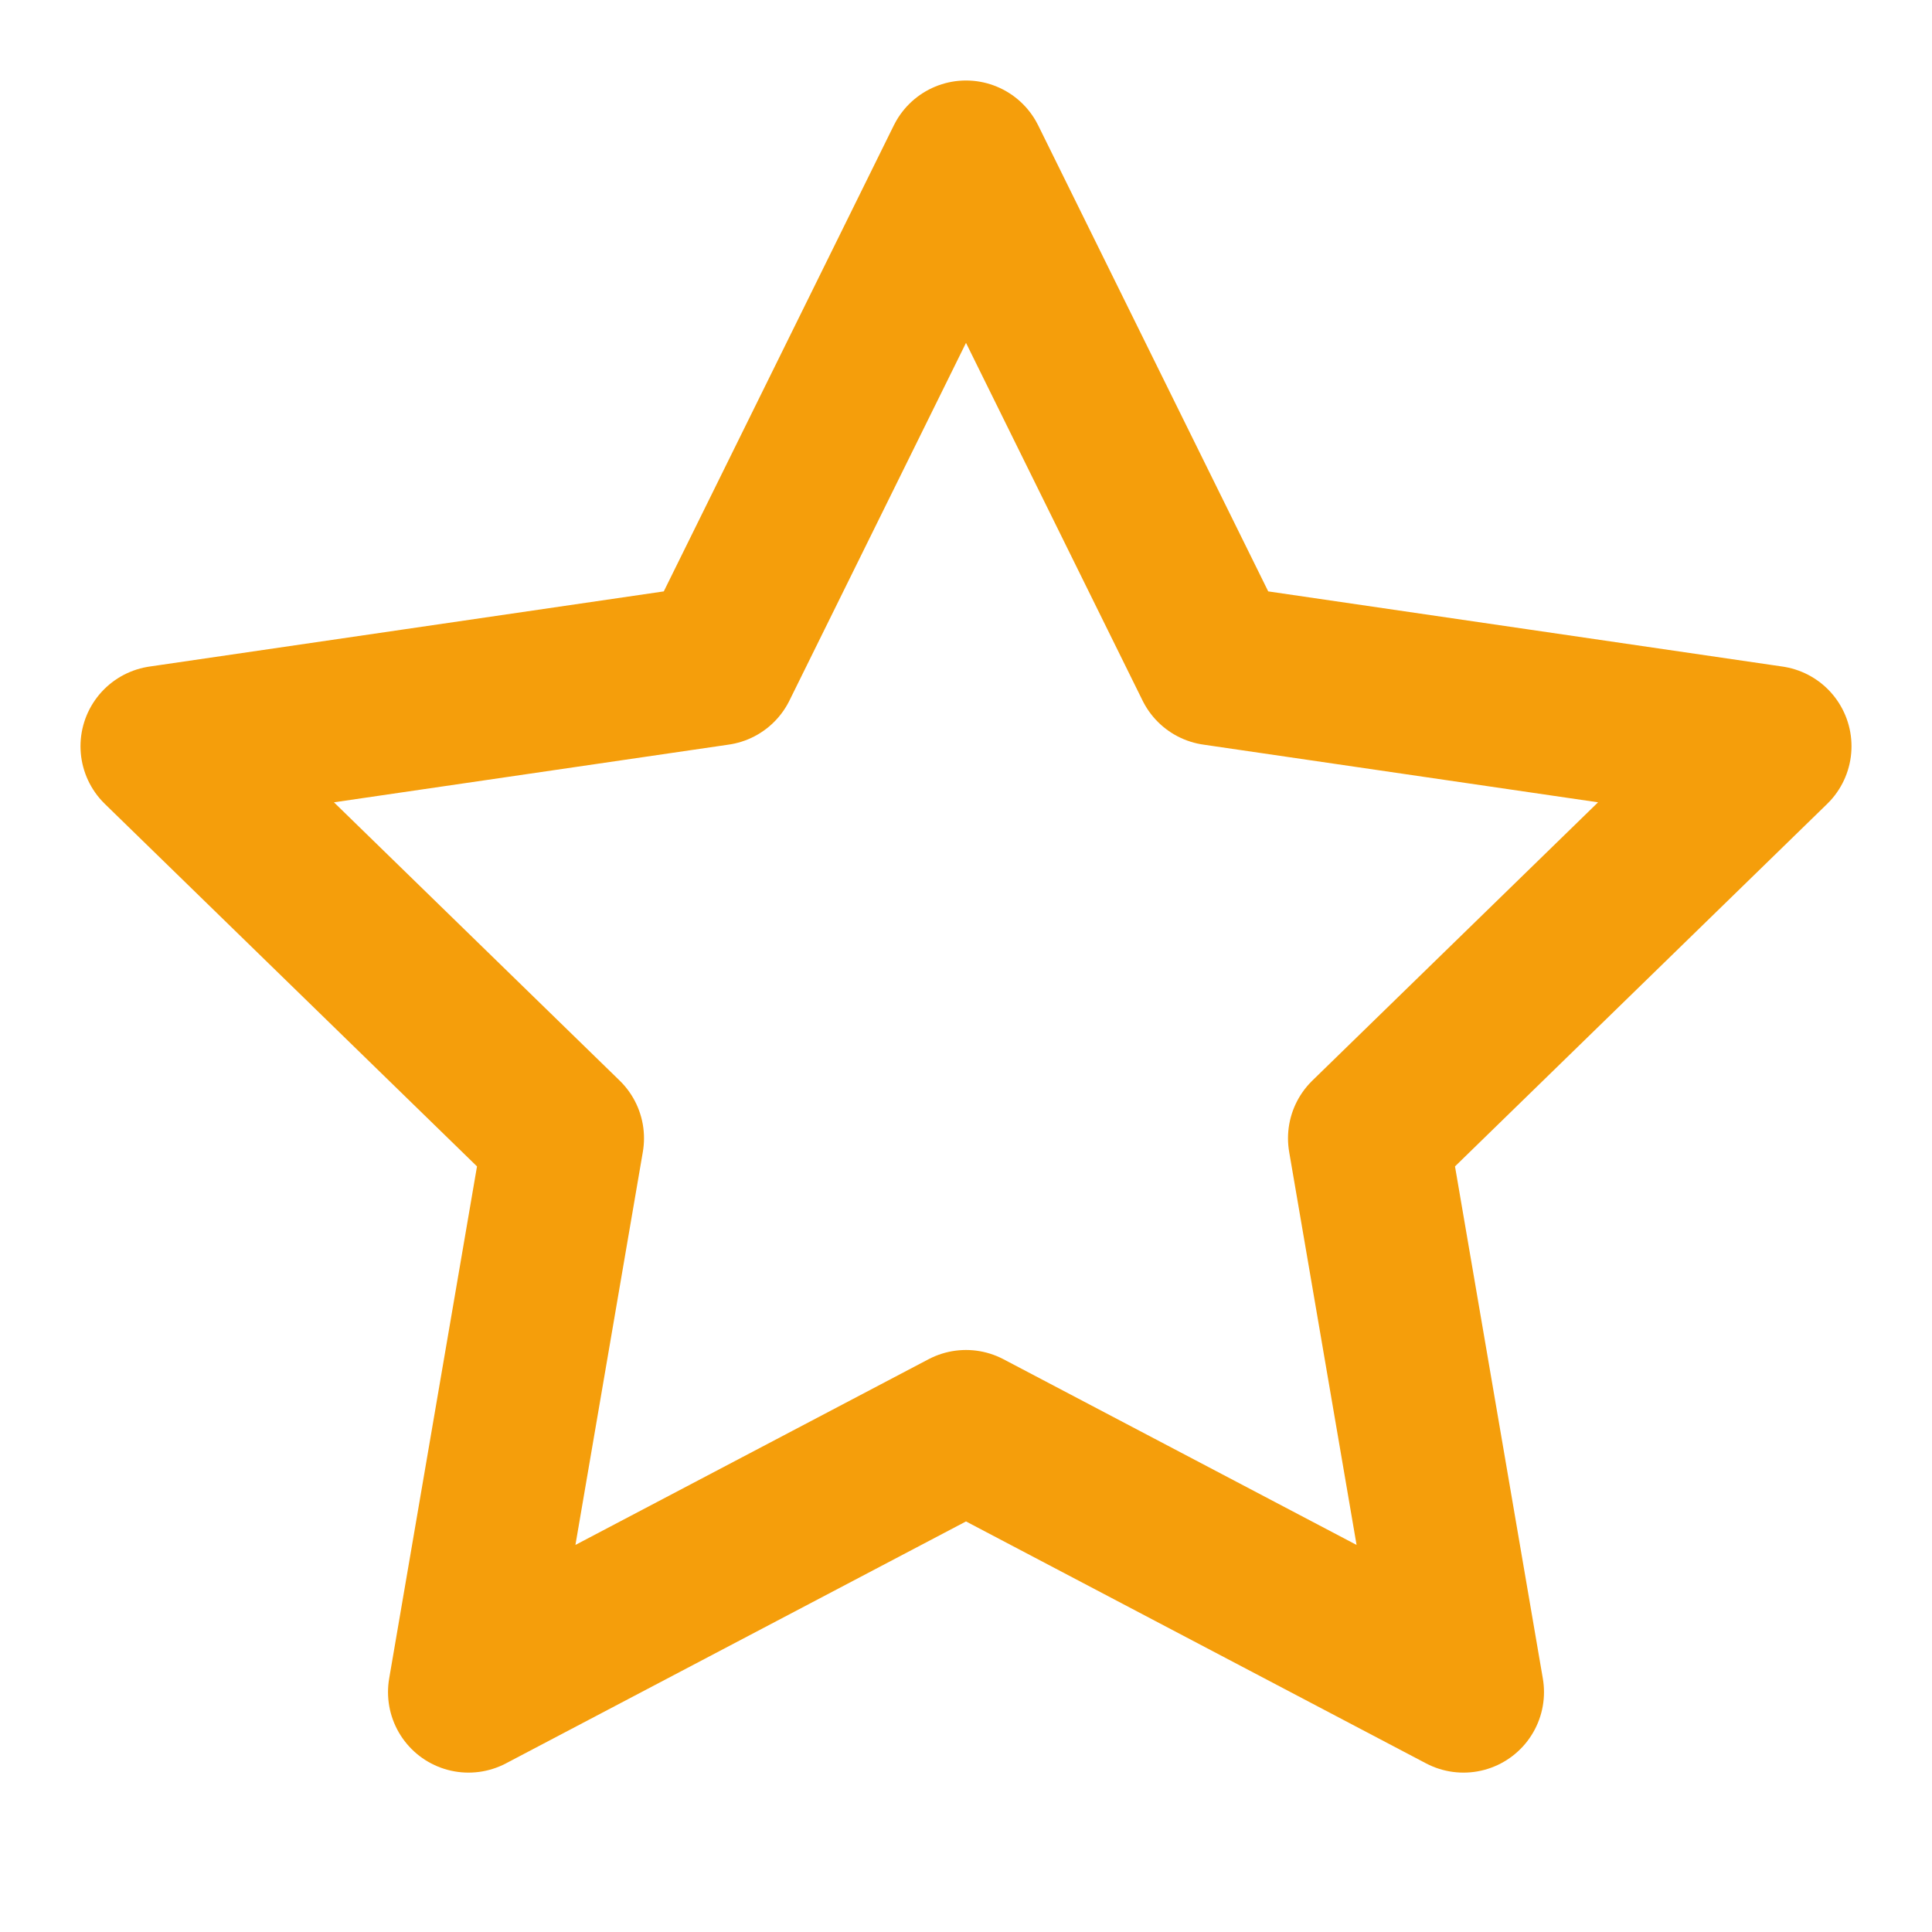
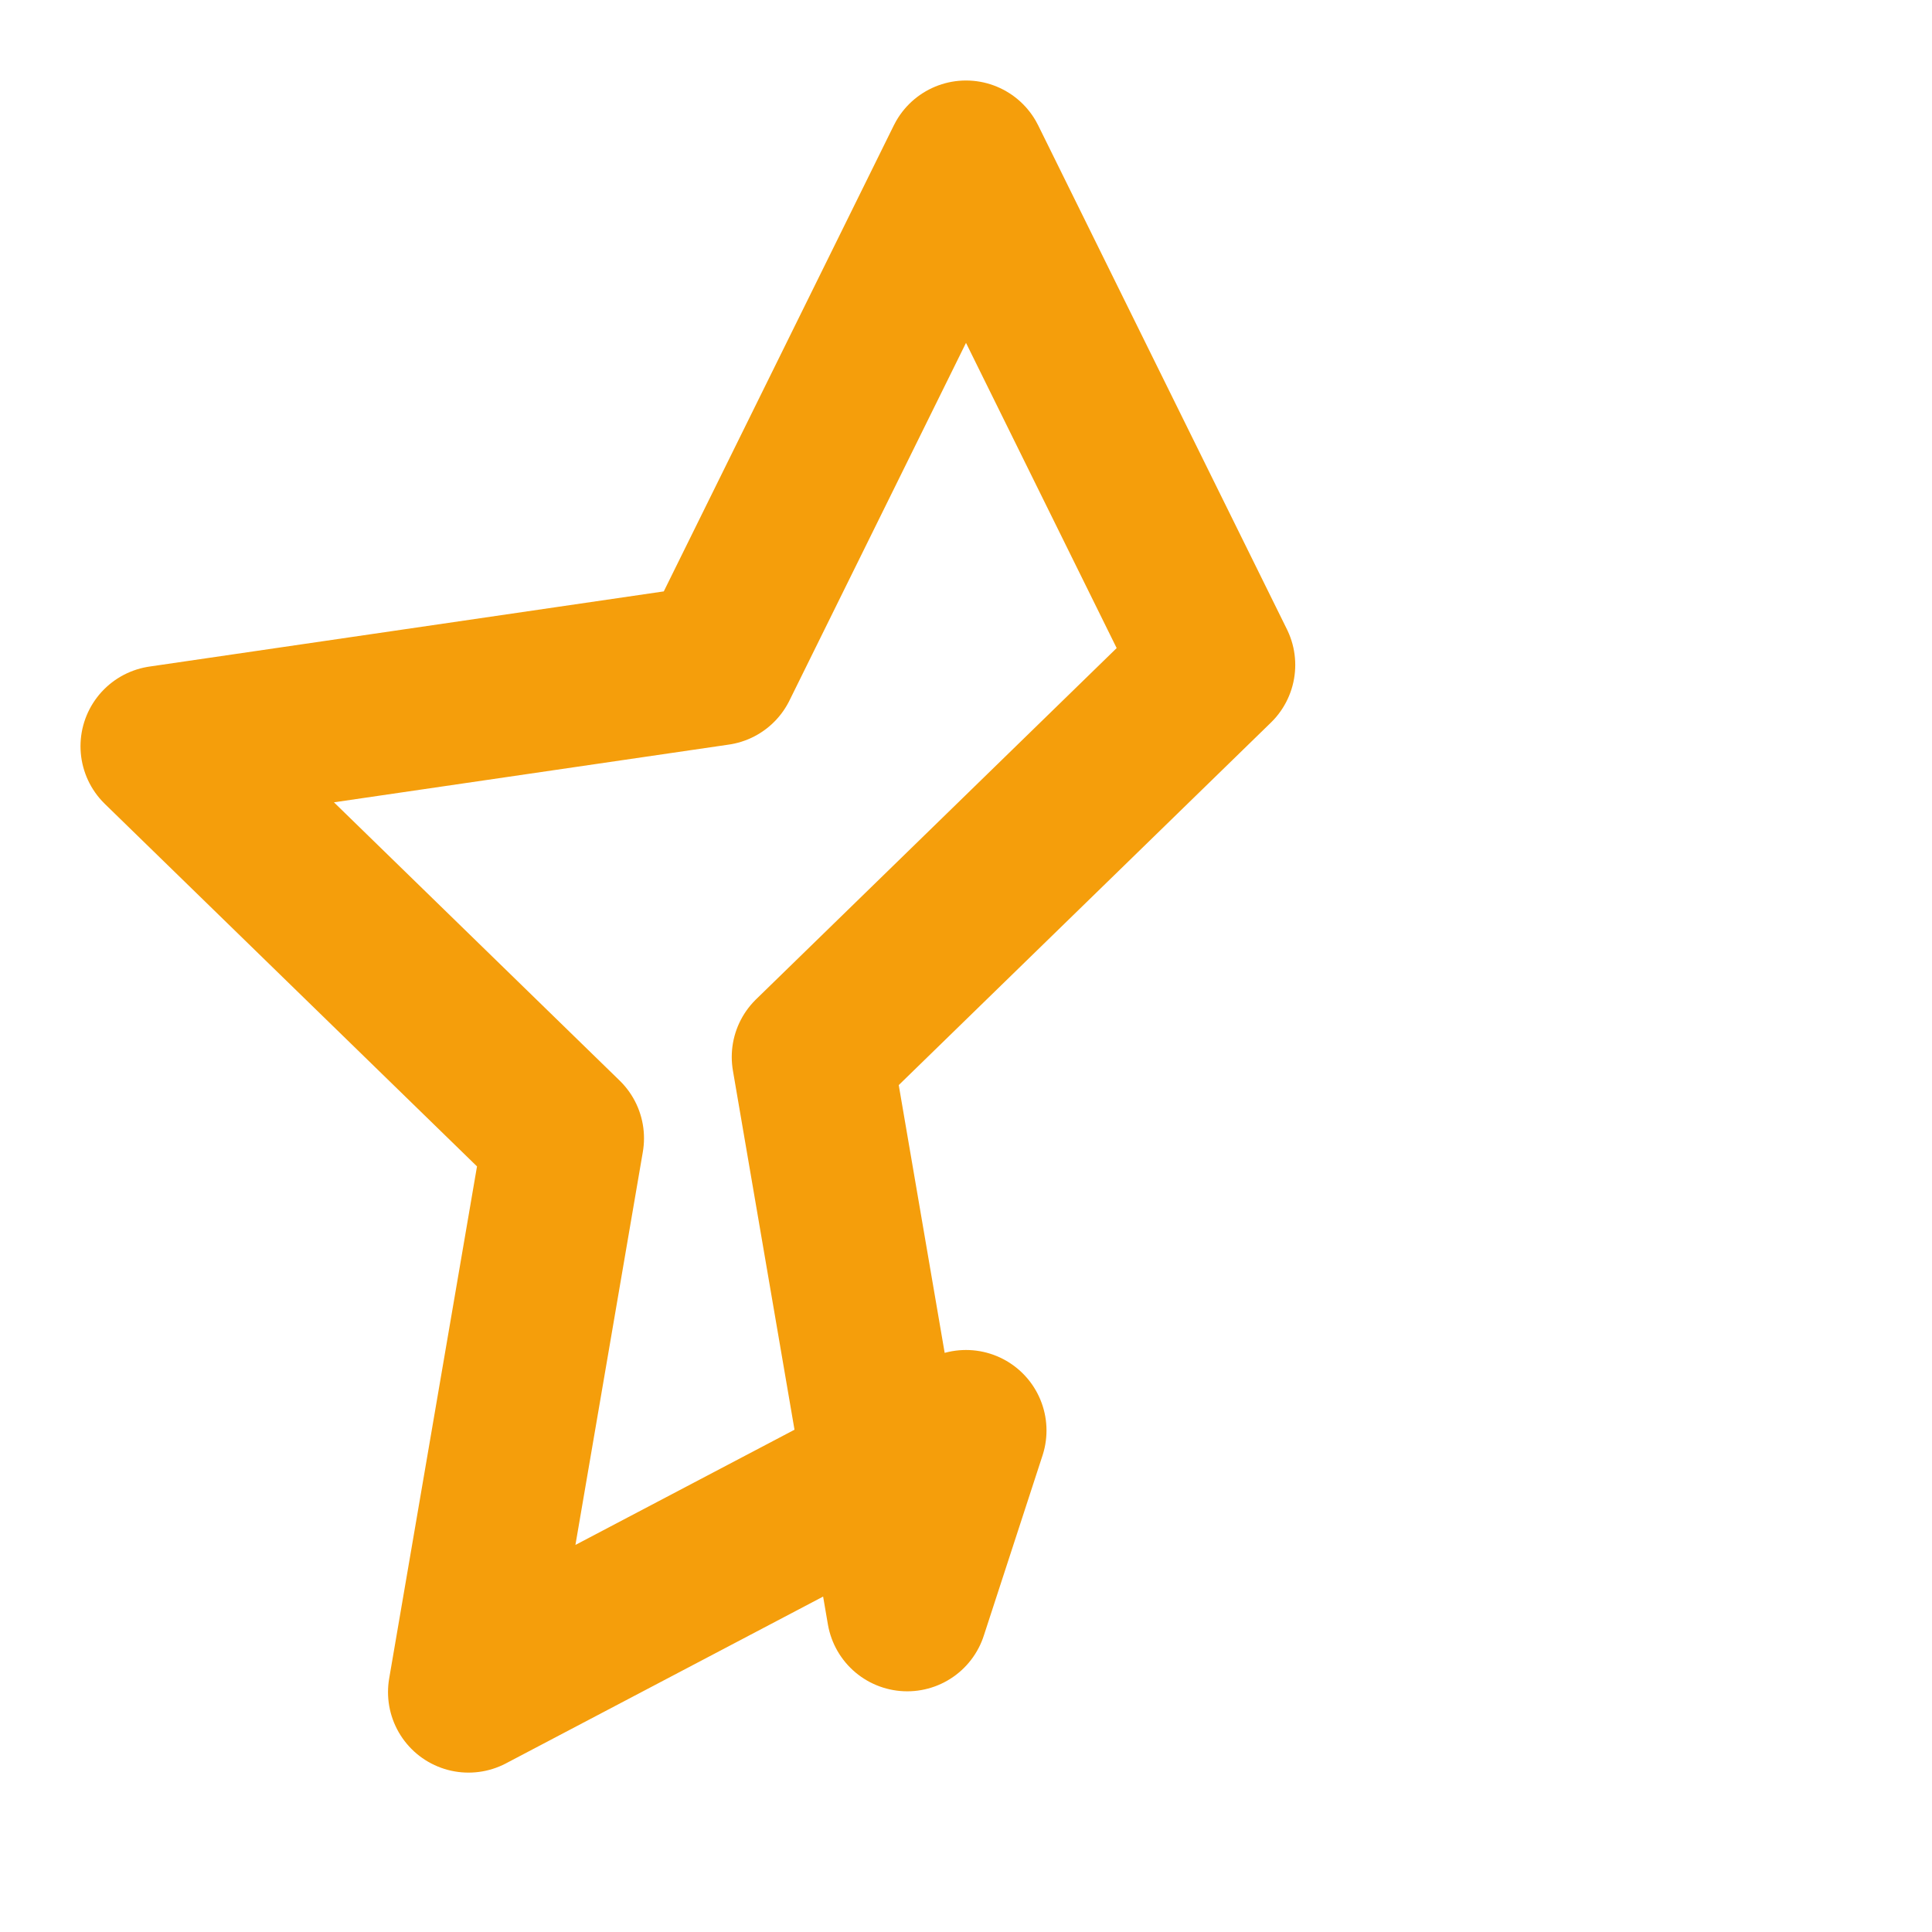
<svg xmlns="http://www.w3.org/2000/svg" width="28" height="28" viewBox="0 0 24 24" fill="none" stroke="#f59e0b" stroke-width="2" stroke-linecap="round" stroke-linejoin="round">
-   <path d="M12 2l3.09 6.26L22 9.27l-5 4.87 1.18 6.88L12 17.77l-6.18 3.25L7 14.14 2 9.27l6.91-1.01L12 2z" />
+   <path d="M12 2l3.09 6.26l-5 4.87 1.18 6.88L12 17.77l-6.18 3.25L7 14.14 2 9.27l6.91-1.01L12 2z" />
</svg>